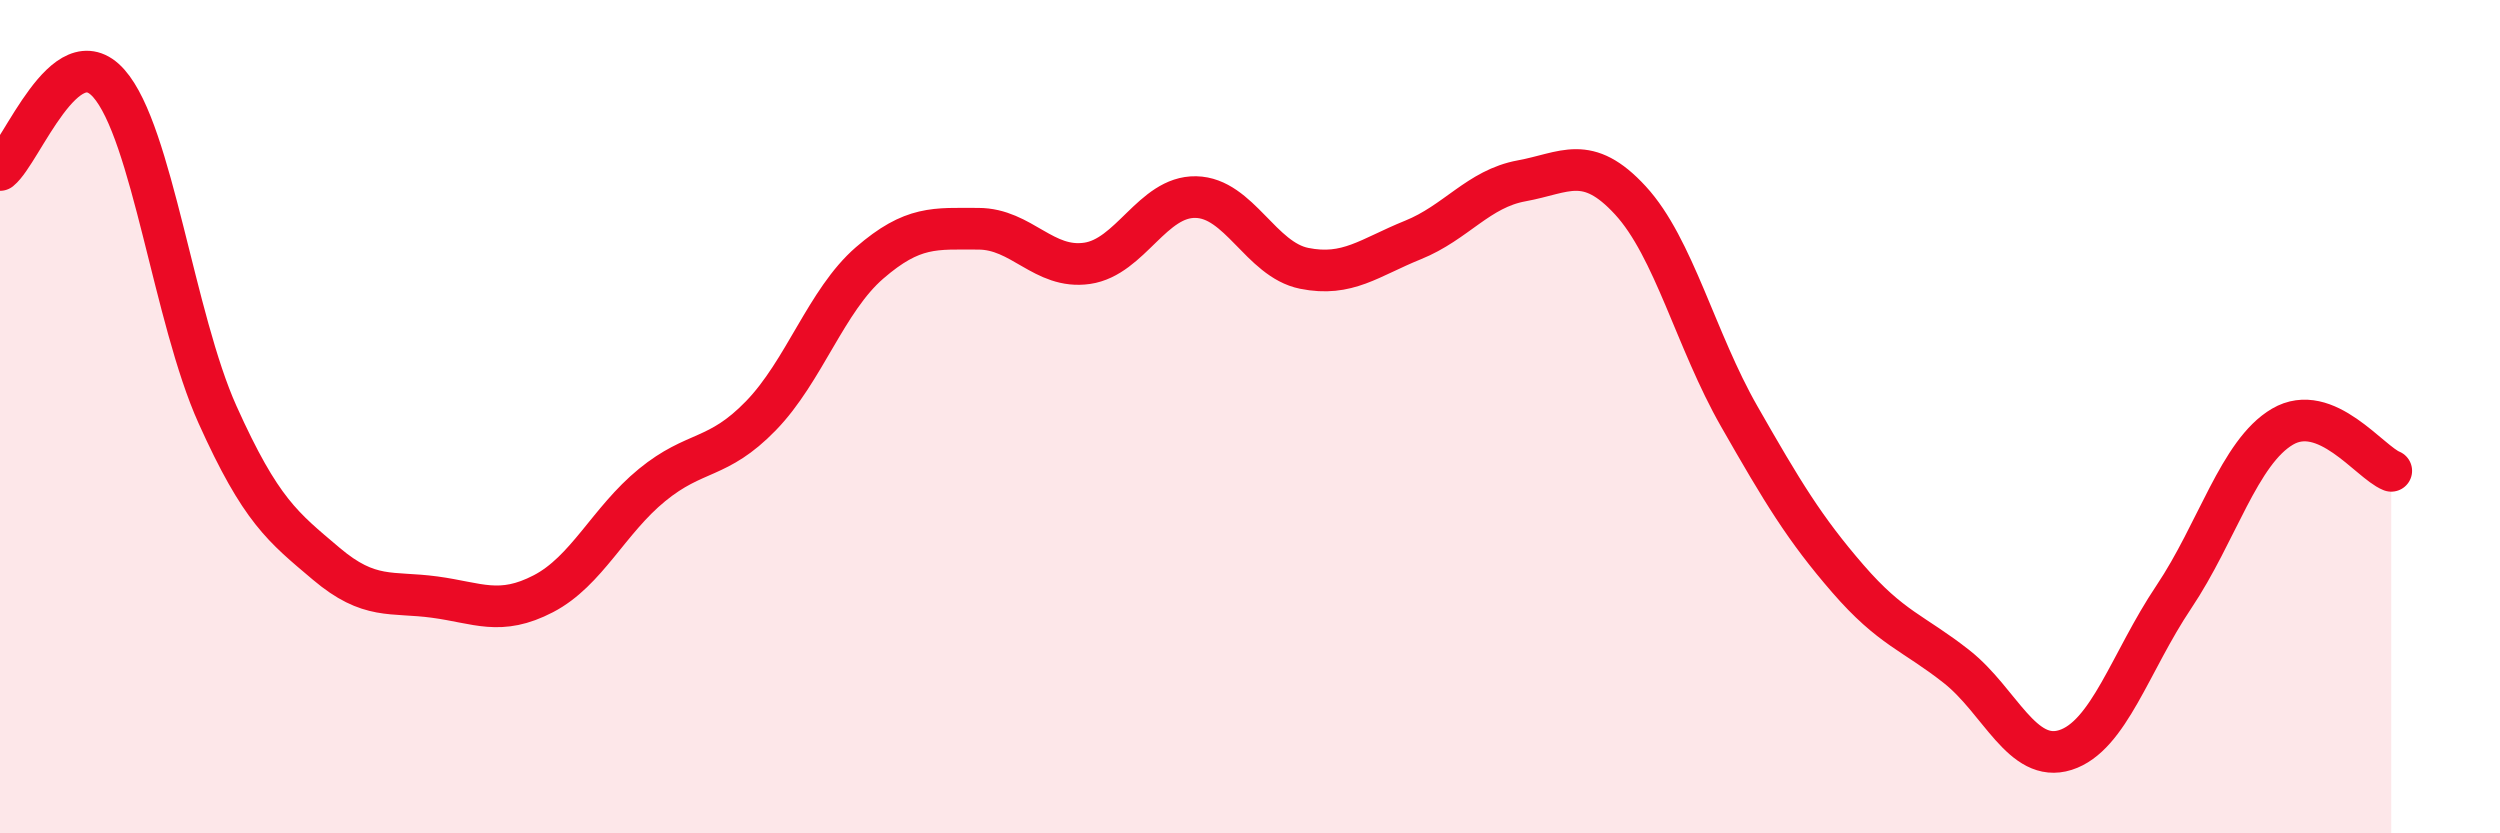
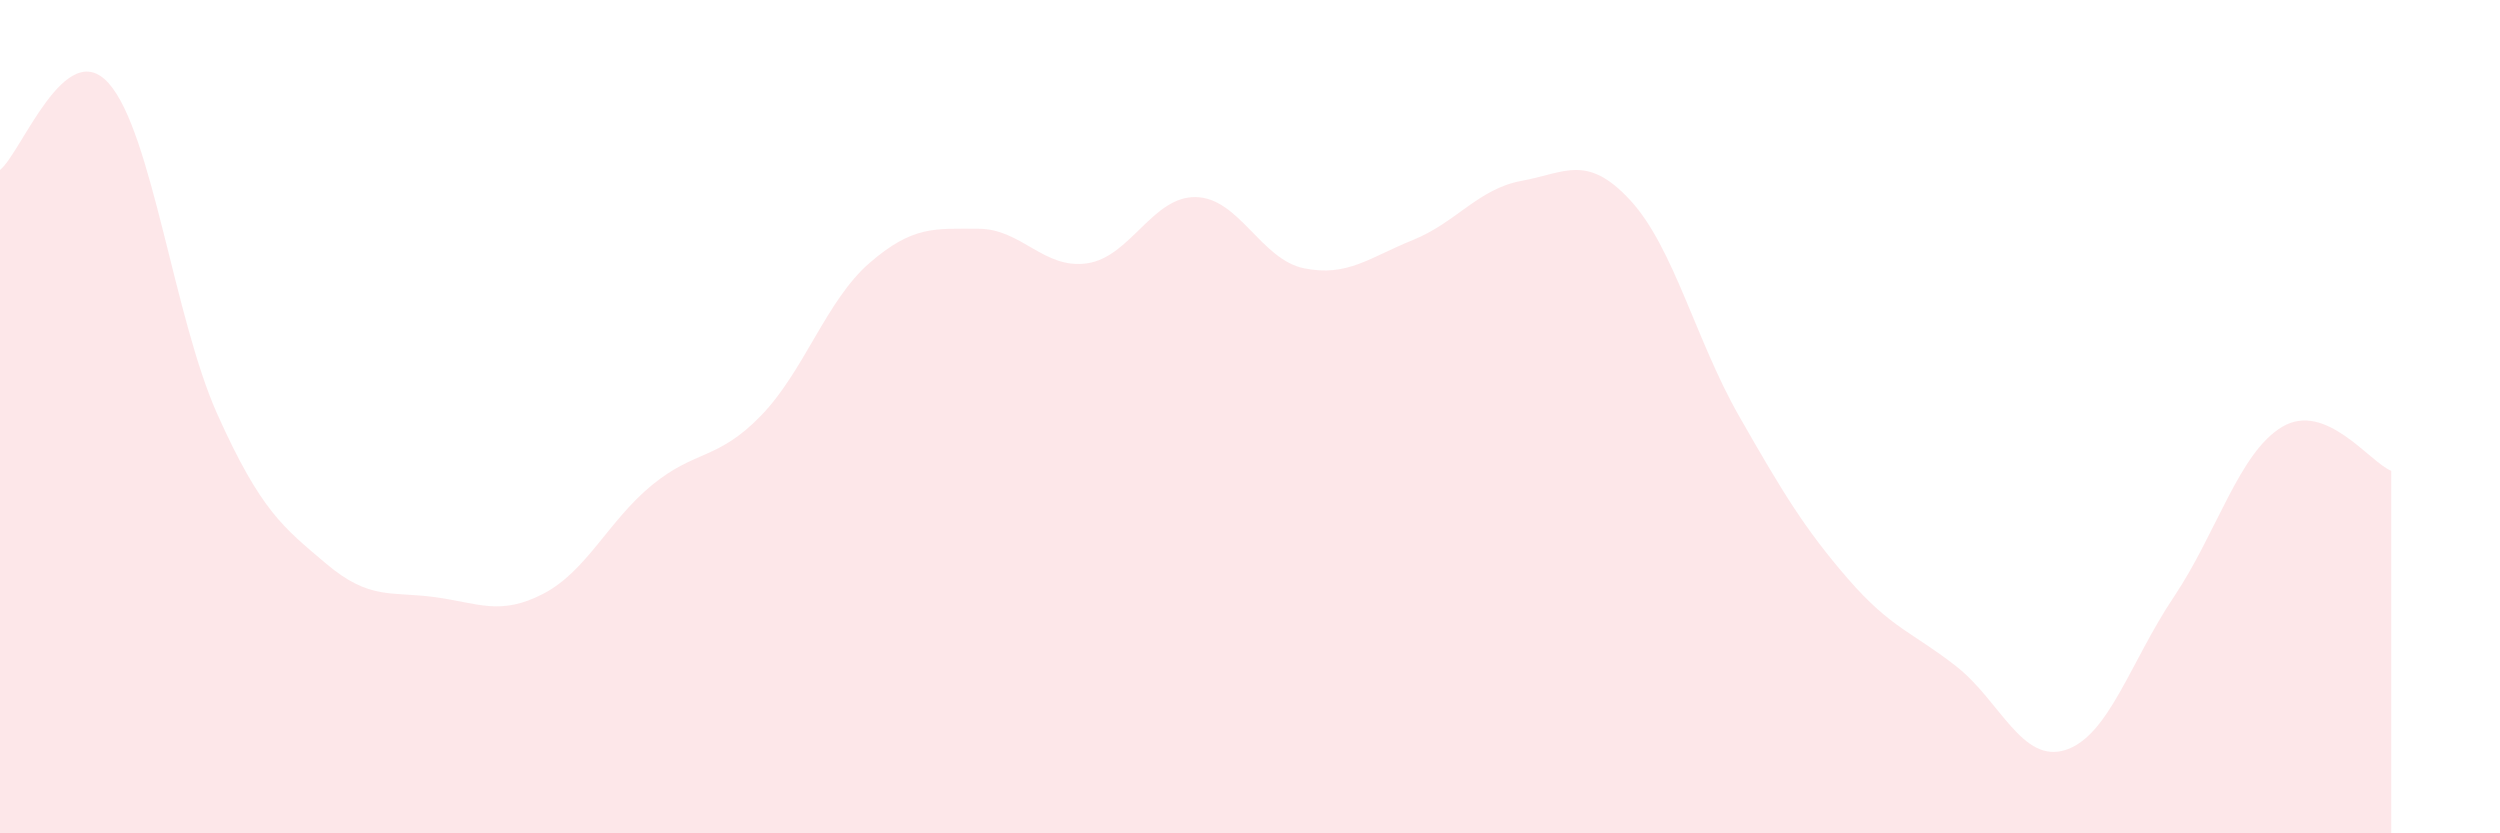
<svg xmlns="http://www.w3.org/2000/svg" width="60" height="20" viewBox="0 0 60 20">
  <path d="M 0,4.08 C 0.52,3.66 1.57,0.83 2.61,2 C 3.65,3.17 4.18,7.64 5.22,9.95 C 6.26,12.26 6.79,12.65 7.83,13.53 C 8.87,14.41 9.39,14.19 10.43,14.33 C 11.47,14.47 12,14.79 13.04,14.25 C 14.08,13.71 14.61,12.49 15.65,11.64 C 16.69,10.79 17.22,11.05 18.26,9.98 C 19.3,8.91 19.83,7.21 20.87,6.31 C 21.91,5.41 22.44,5.49 23.48,5.49 C 24.52,5.49 25.05,6.47 26.09,6.32 C 27.13,6.17 27.66,4.71 28.7,4.73 C 29.74,4.75 30.26,6.23 31.3,6.44 C 32.34,6.65 32.87,6.18 33.91,5.76 C 34.95,5.34 35.48,4.53 36.52,4.34 C 37.56,4.15 38.09,3.68 39.13,4.81 C 40.17,5.94 40.7,8.17 41.74,9.99 C 42.78,11.81 43.31,12.69 44.35,13.89 C 45.39,15.09 45.92,15.18 46.96,16 C 48,16.82 48.53,18.33 49.57,18 C 50.61,17.67 51.13,15.88 52.17,14.33 C 53.21,12.78 53.74,10.85 54.78,10.24 C 55.82,9.63 56.87,11.09 57.39,11.3L57.39 20L0 20Z" fill="#EB0A25" opacity="0.1" stroke-linecap="round" stroke-linejoin="round" />
-   <path d="M 0,4.08 C 0.52,3.66 1.57,0.83 2.61,2 C 3.65,3.17 4.18,7.64 5.22,9.95 C 6.26,12.26 6.79,12.65 7.83,13.53 C 8.87,14.41 9.39,14.19 10.43,14.33 C 11.47,14.47 12,14.79 13.04,14.25 C 14.08,13.71 14.61,12.49 15.65,11.64 C 16.69,10.79 17.22,11.05 18.26,9.98 C 19.3,8.91 19.83,7.21 20.87,6.31 C 21.91,5.41 22.44,5.49 23.48,5.49 C 24.52,5.49 25.05,6.47 26.09,6.32 C 27.13,6.17 27.66,4.71 28.7,4.73 C 29.74,4.75 30.26,6.23 31.3,6.44 C 32.34,6.65 32.87,6.18 33.91,5.76 C 34.95,5.34 35.48,4.53 36.52,4.34 C 37.56,4.15 38.09,3.68 39.13,4.81 C 40.17,5.94 40.7,8.17 41.74,9.99 C 42.78,11.81 43.31,12.69 44.35,13.89 C 45.39,15.09 45.92,15.18 46.96,16 C 48,16.82 48.53,18.33 49.57,18 C 50.61,17.67 51.13,15.88 52.17,14.33 C 53.21,12.78 53.74,10.85 54.78,10.24 C 55.82,9.63 56.87,11.09 57.39,11.3" stroke="#EB0A25" stroke-width="1" fill="none" stroke-linecap="round" stroke-linejoin="round" />
</svg>